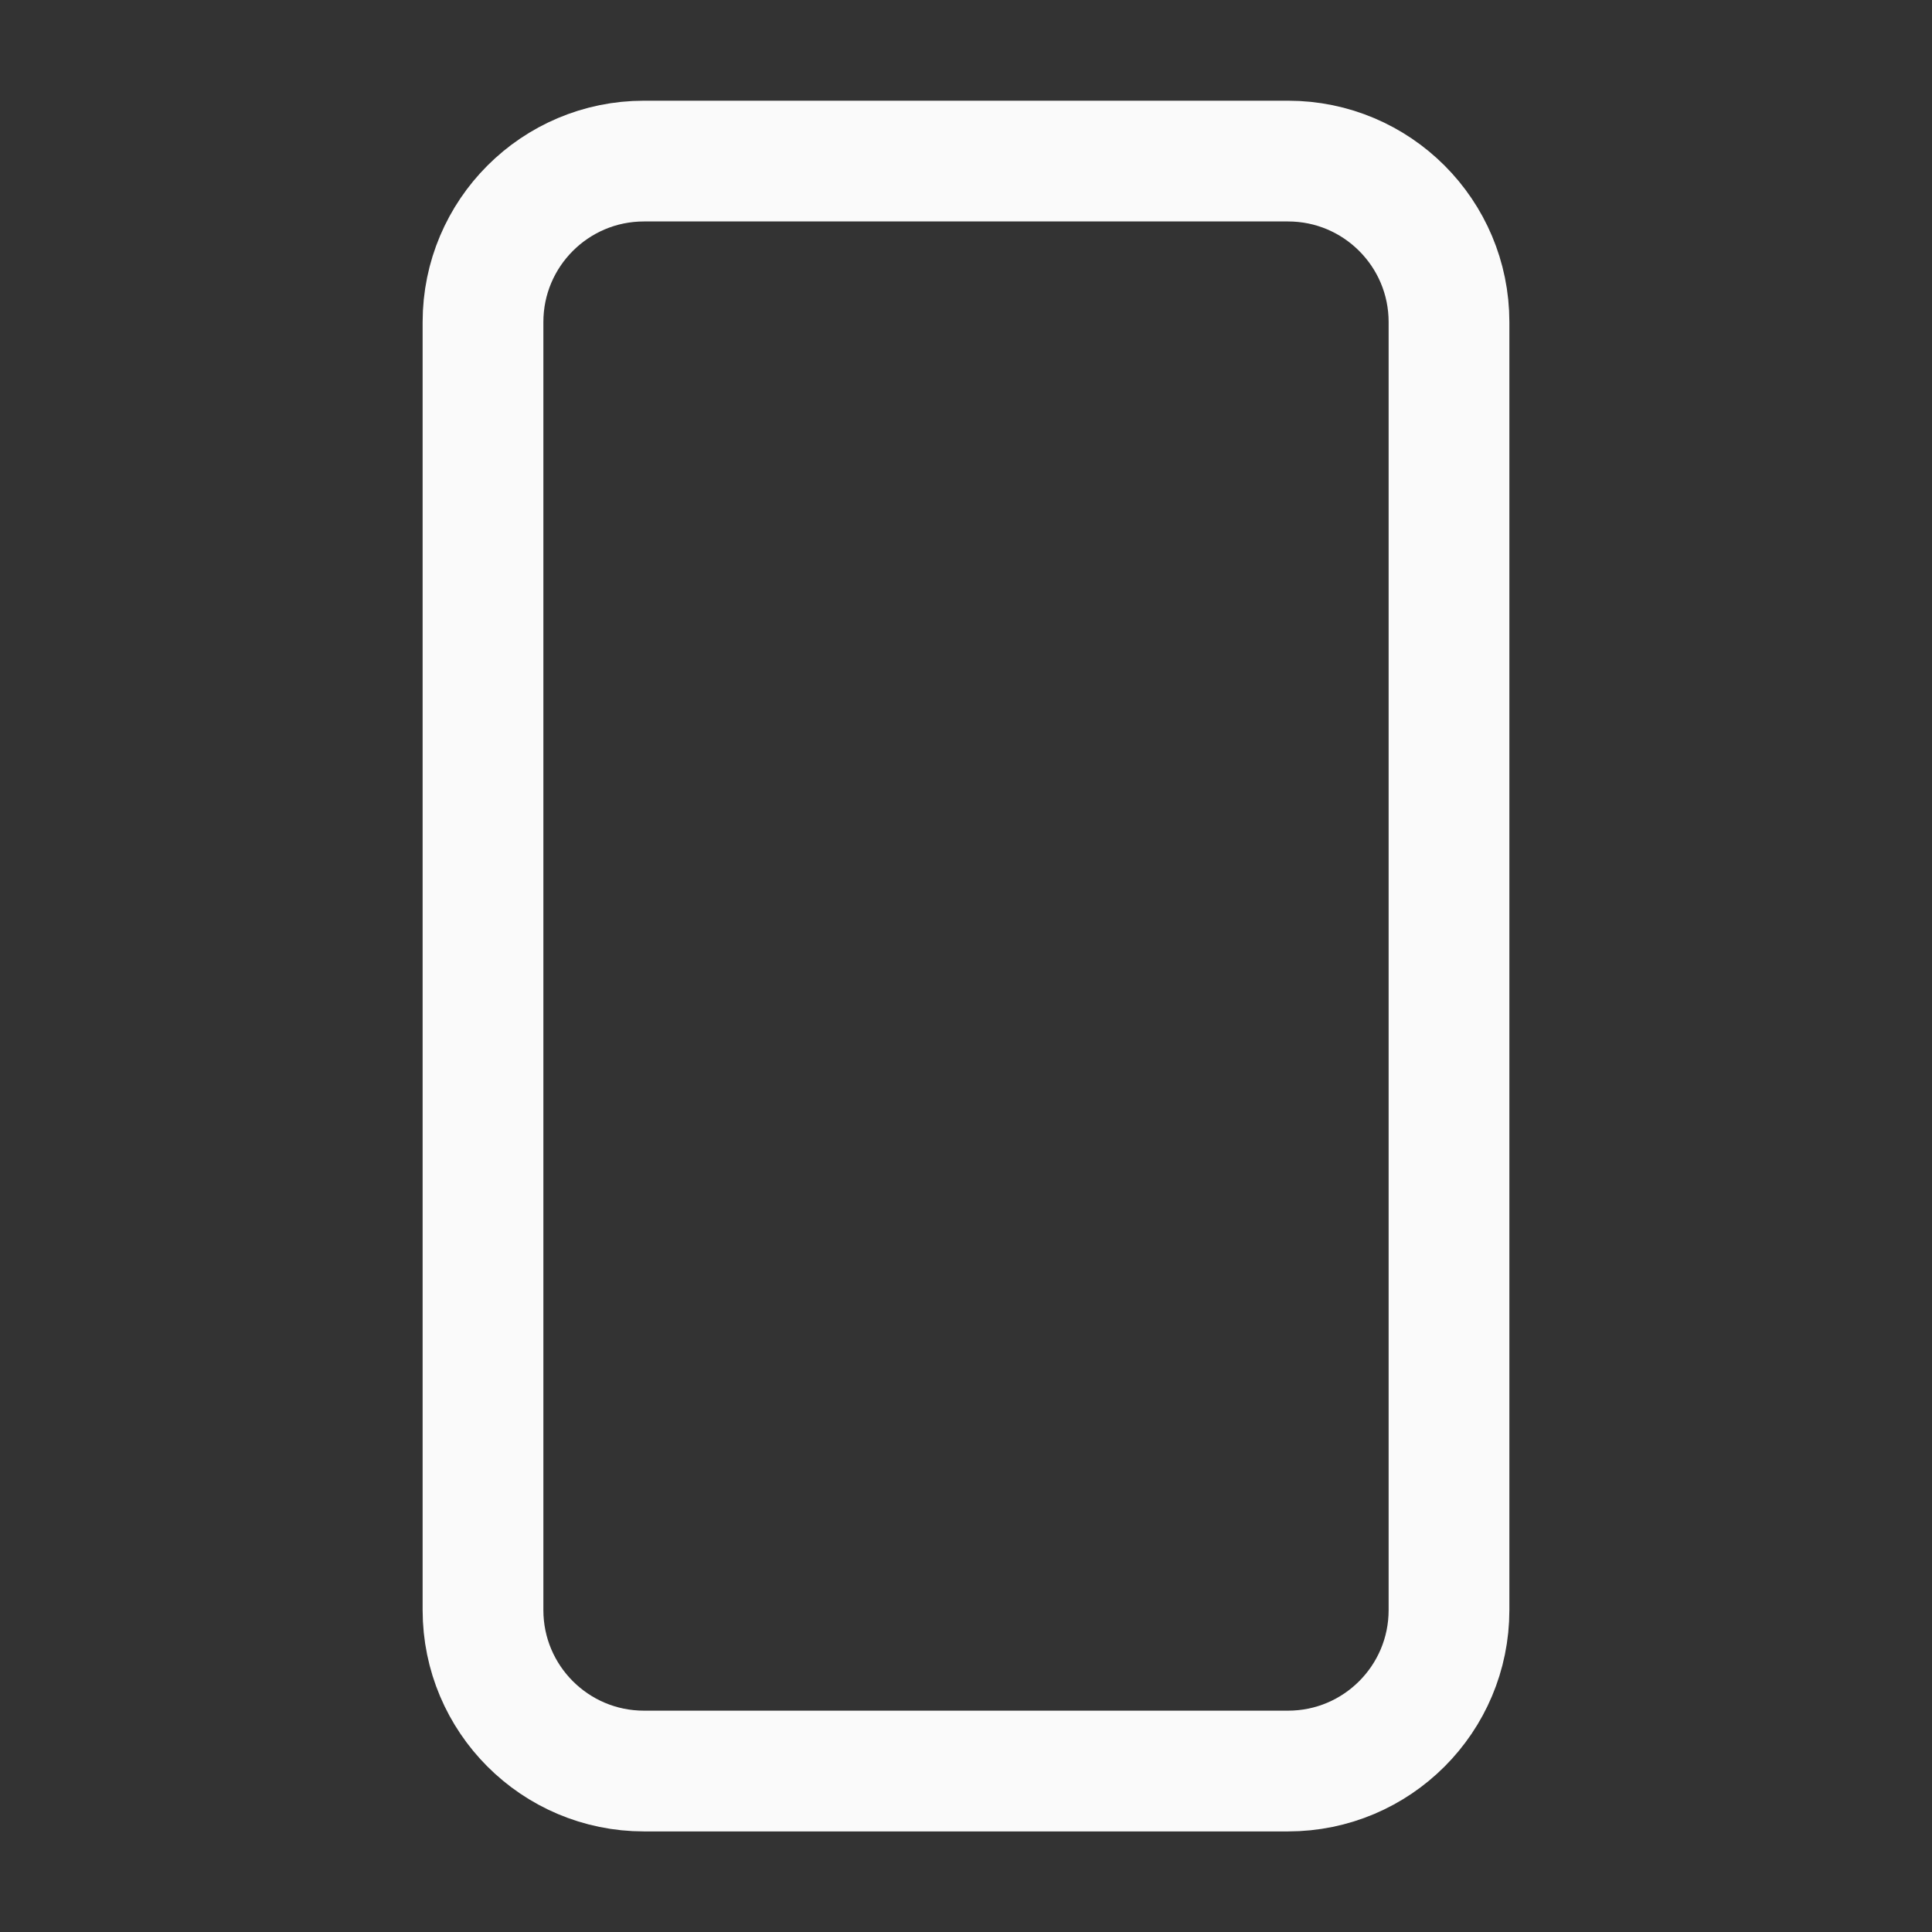
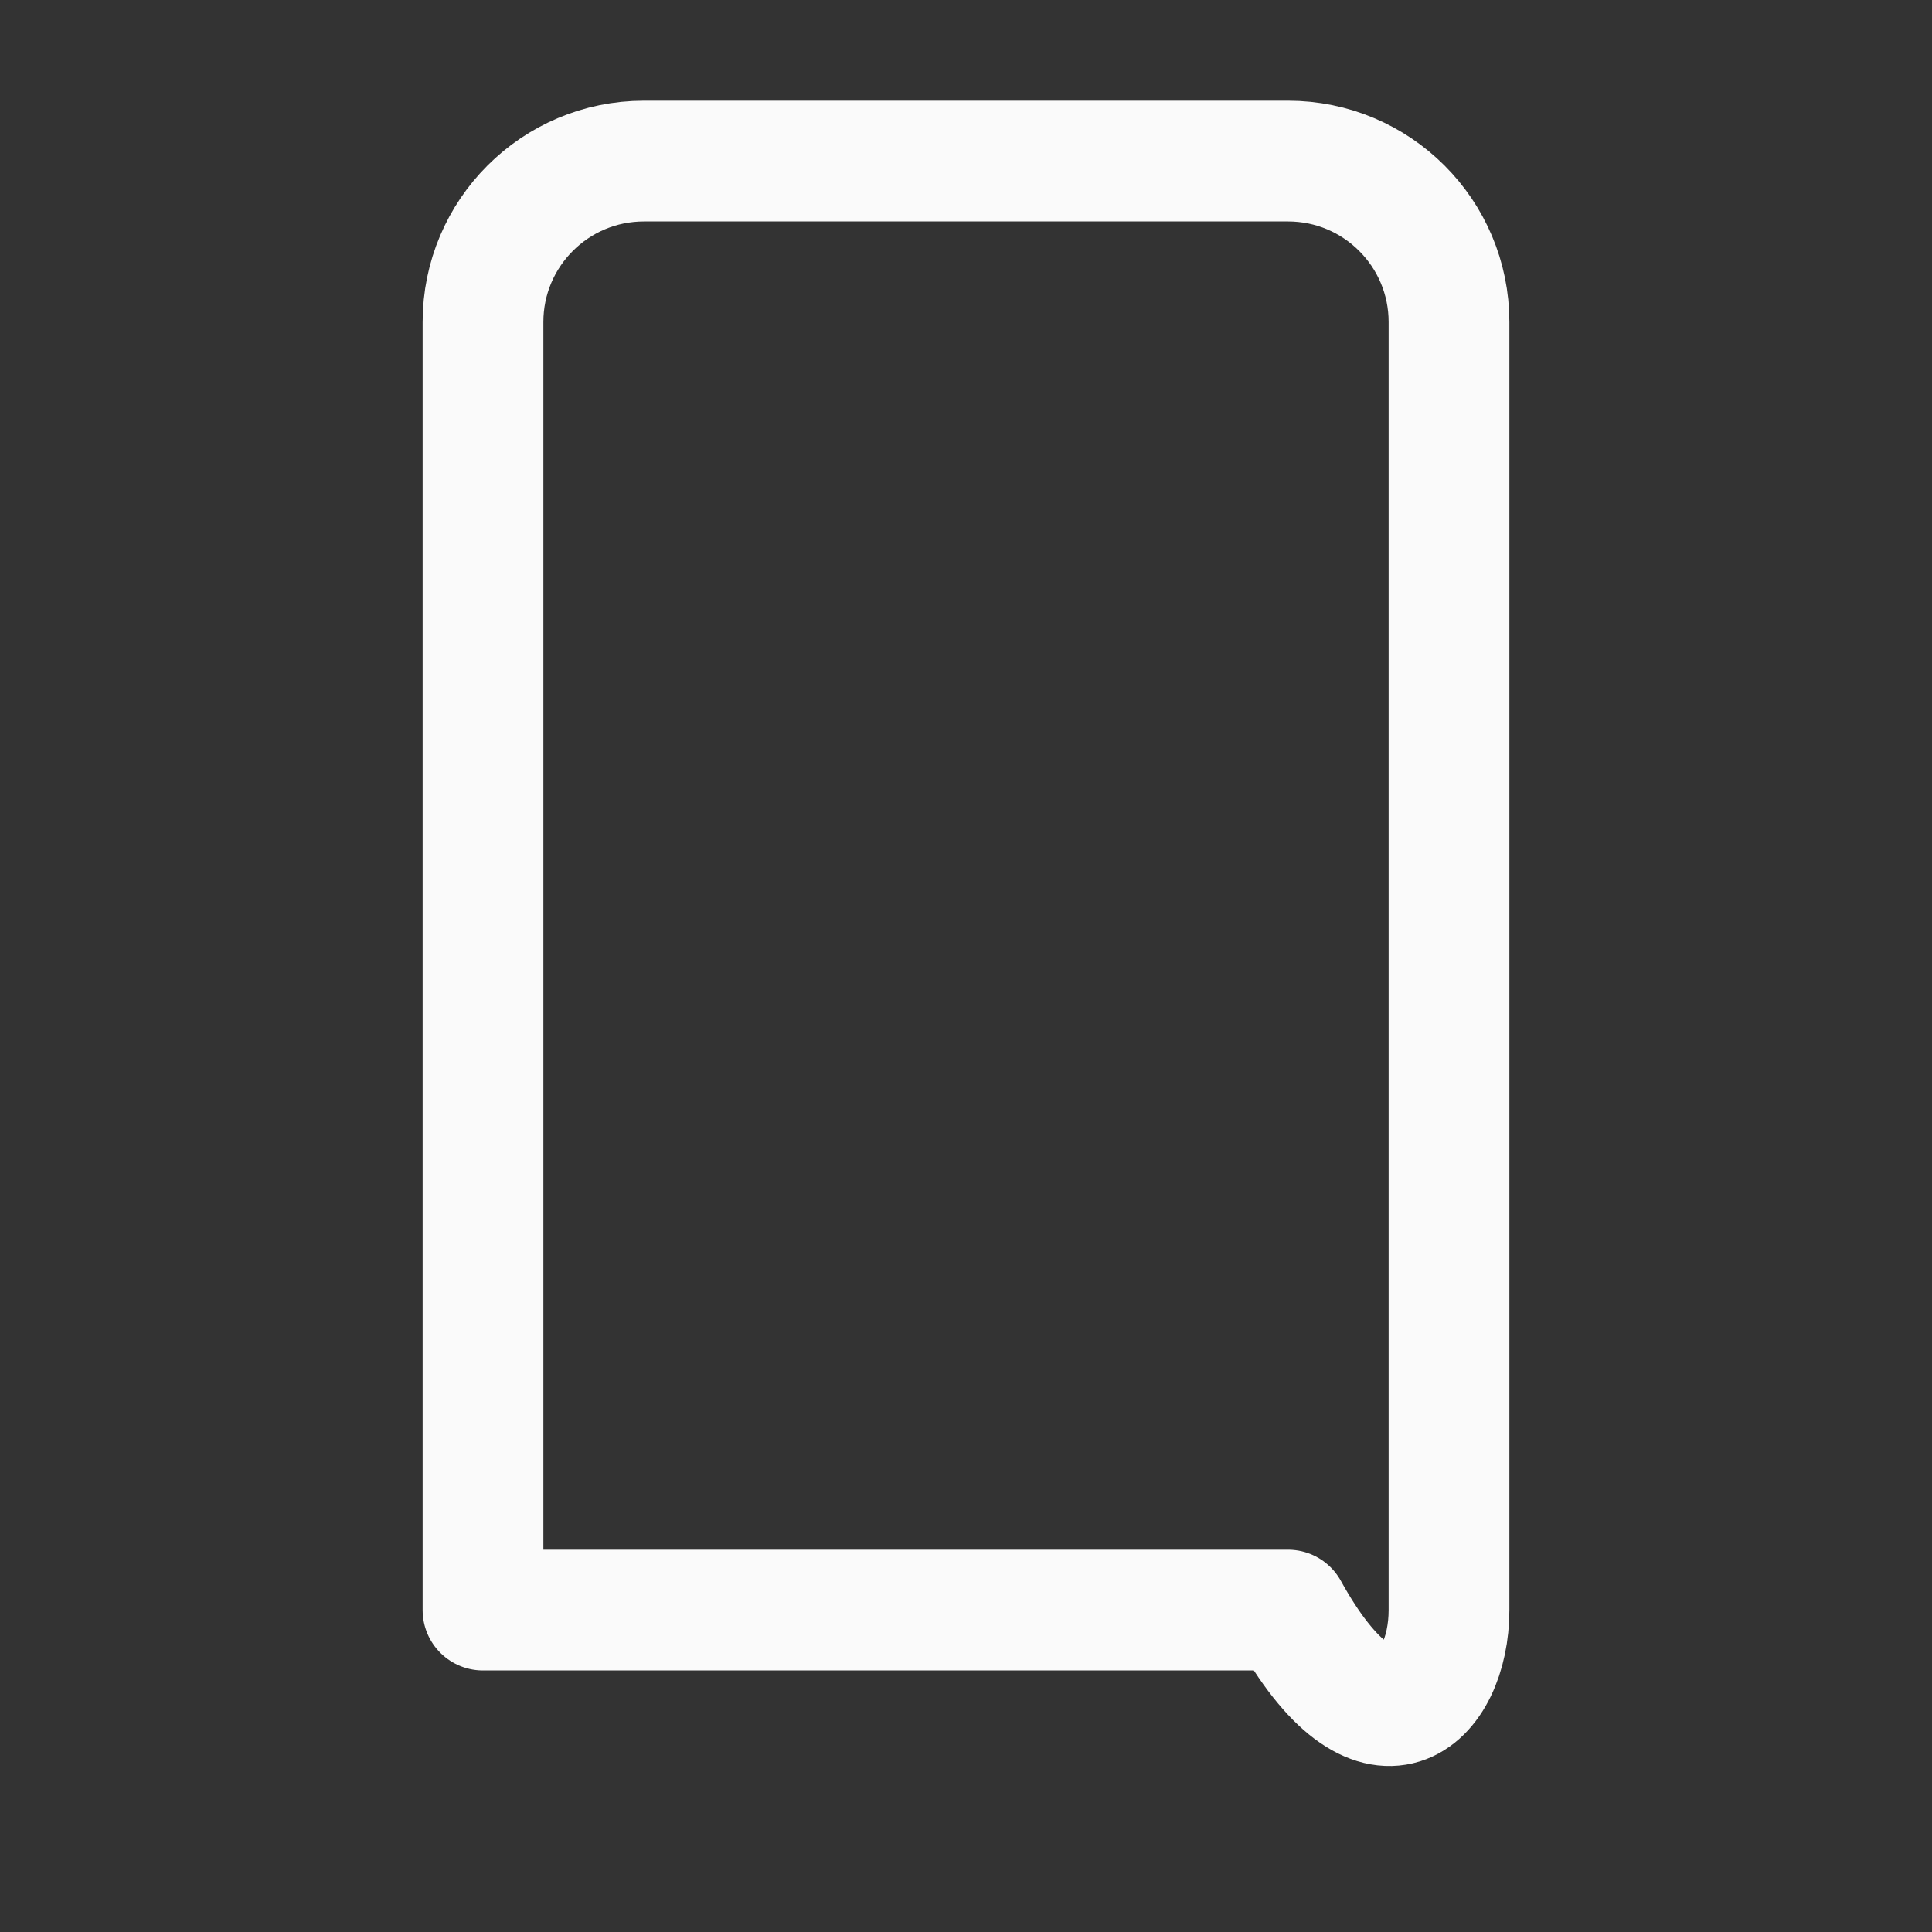
<svg xmlns="http://www.w3.org/2000/svg" width="16" height="16" viewBox="0 0 16 16" fill="none">
  <rect x="0" y="0" width="16" height="16" fill="#333333" stroke="none" />
-   <path d="M10.667 1.334H5.333C4.597 1.334 4 1.931 4 2.667V13.334C4 14.07 4.597 14.667 5.333 14.667H10.667C11.403 14.667 12 14.07 12 13.334V2.667C12 1.931 11.403 1.334 10.667 1.334Z" stroke="#FAFAFA" stroke-linecap="round" stroke-linejoin="round" />
+   <path d="M10.667 1.334H5.333C4.597 1.334 4 1.931 4 2.667V13.334H10.667C11.403 14.667 12 14.07 12 13.334V2.667C12 1.931 11.403 1.334 10.667 1.334Z" stroke="#FAFAFA" stroke-linecap="round" stroke-linejoin="round" />
</svg>